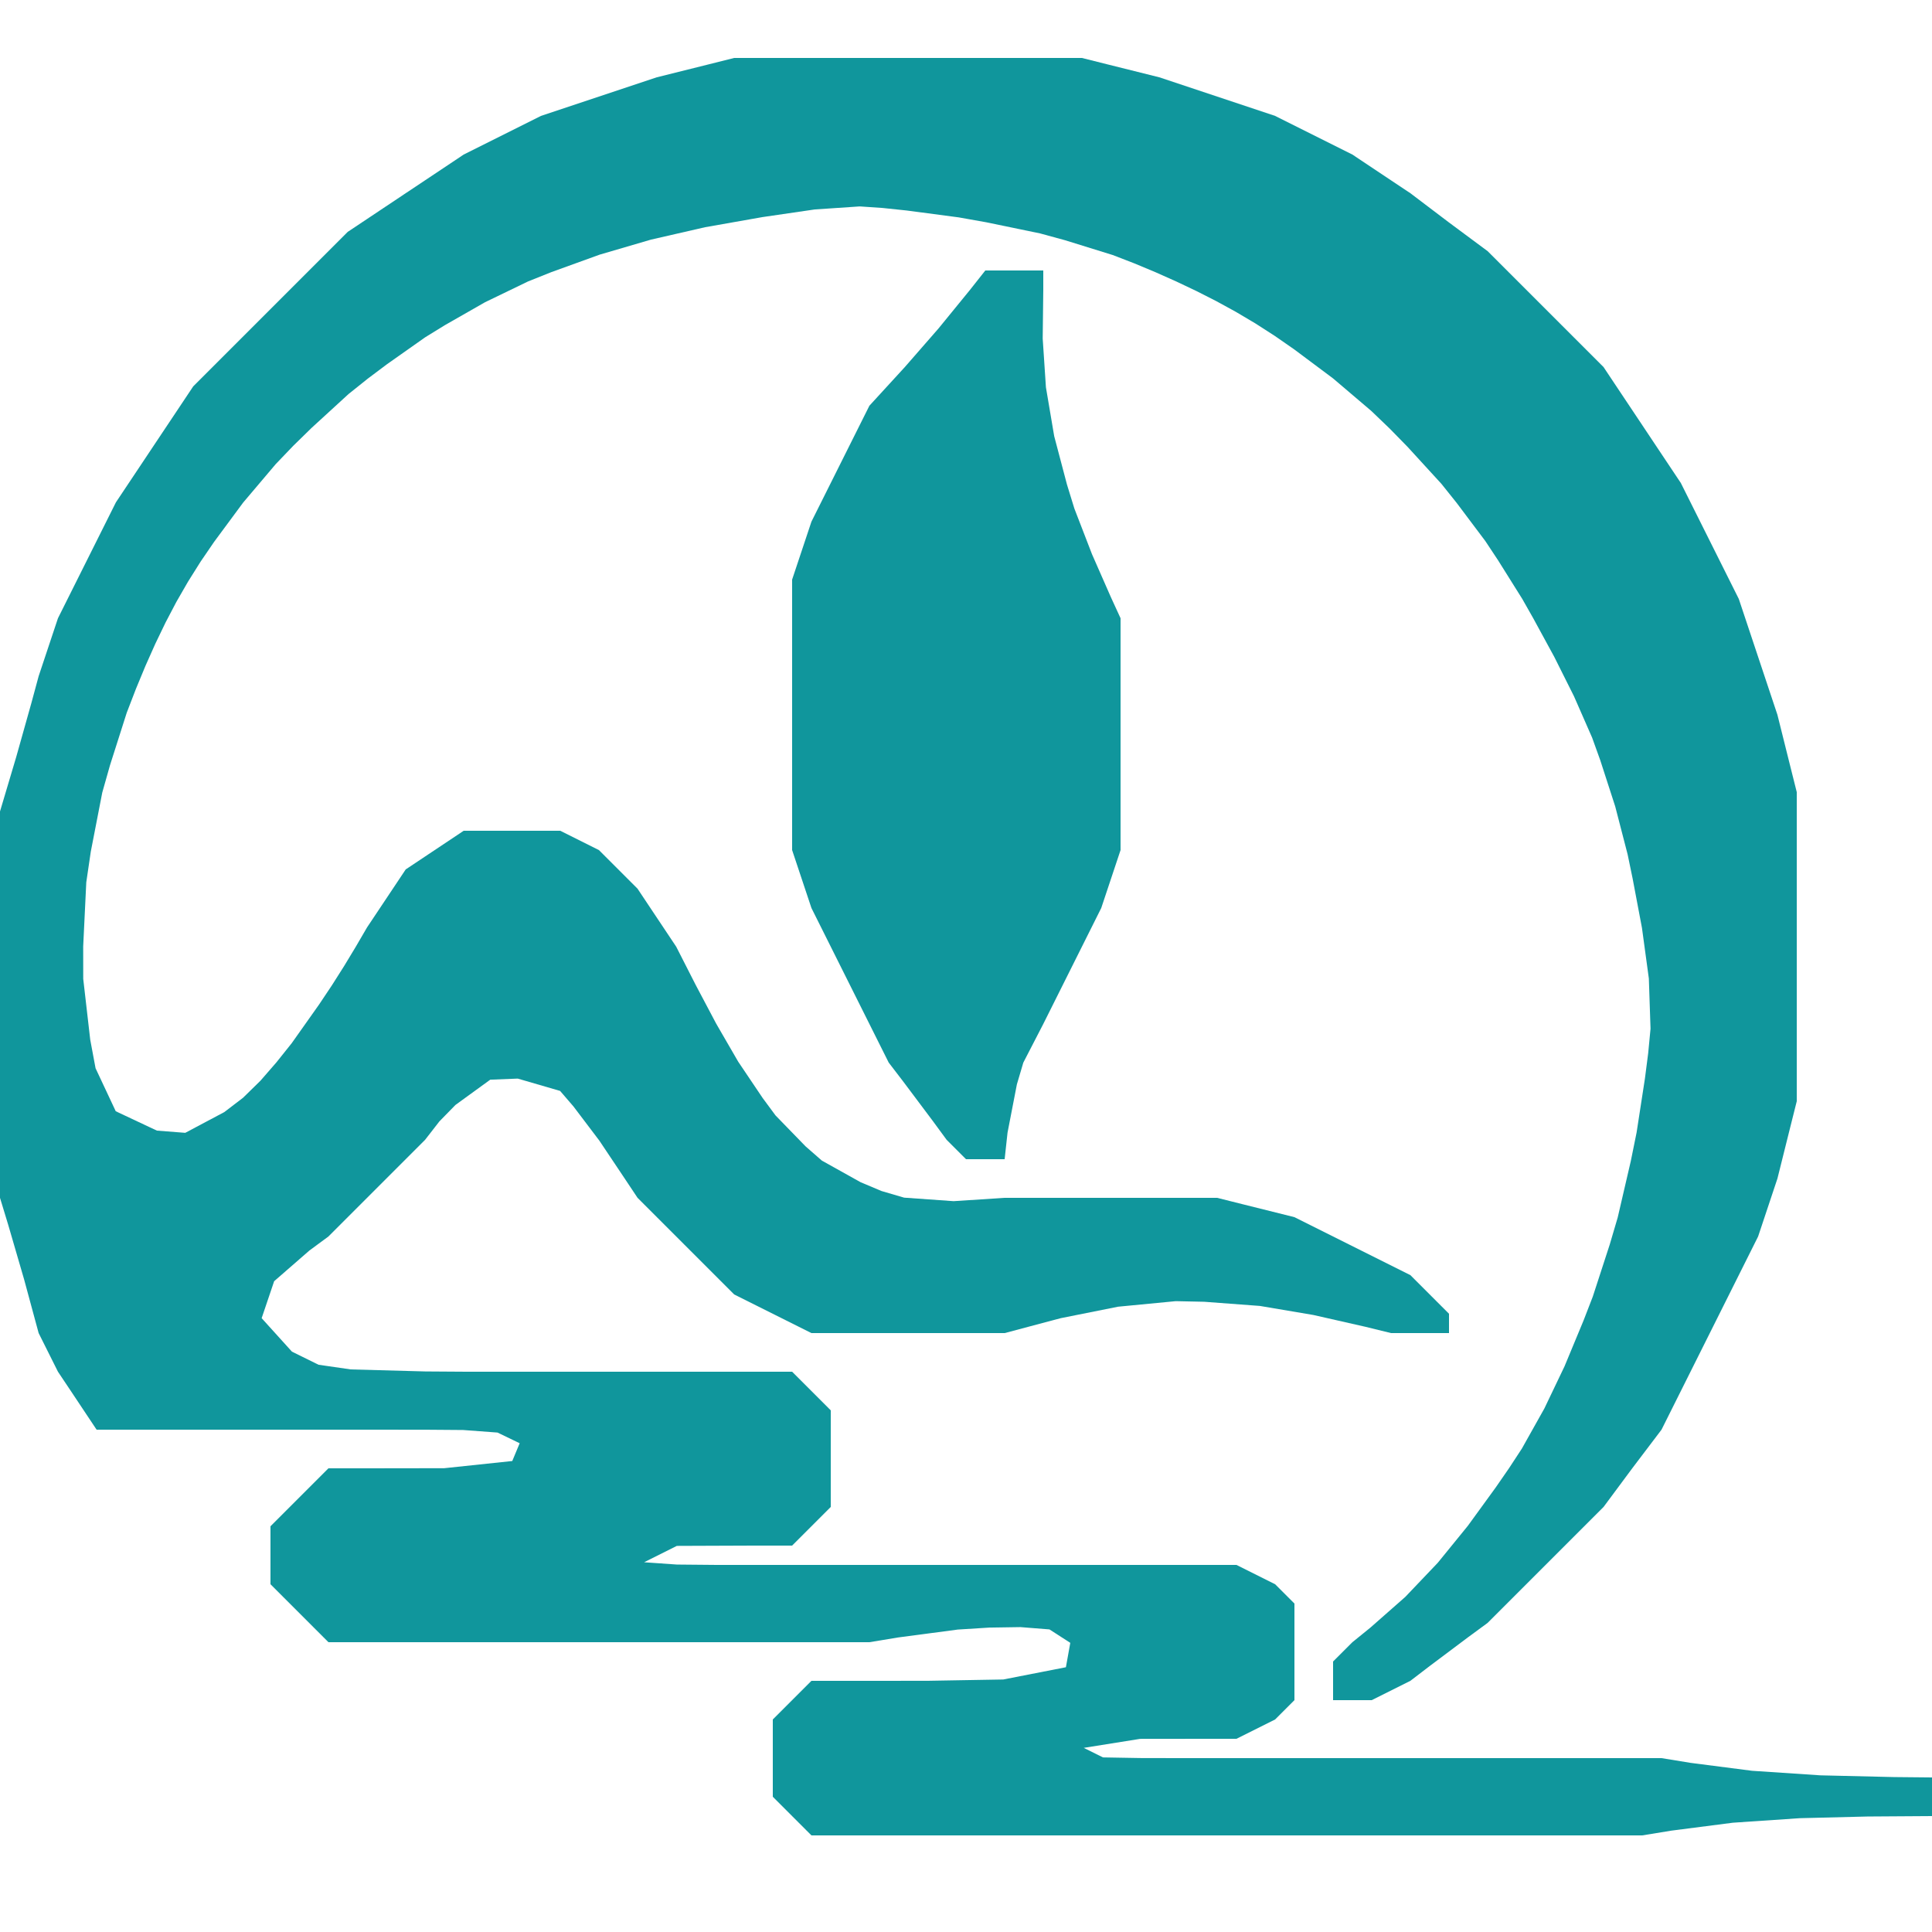
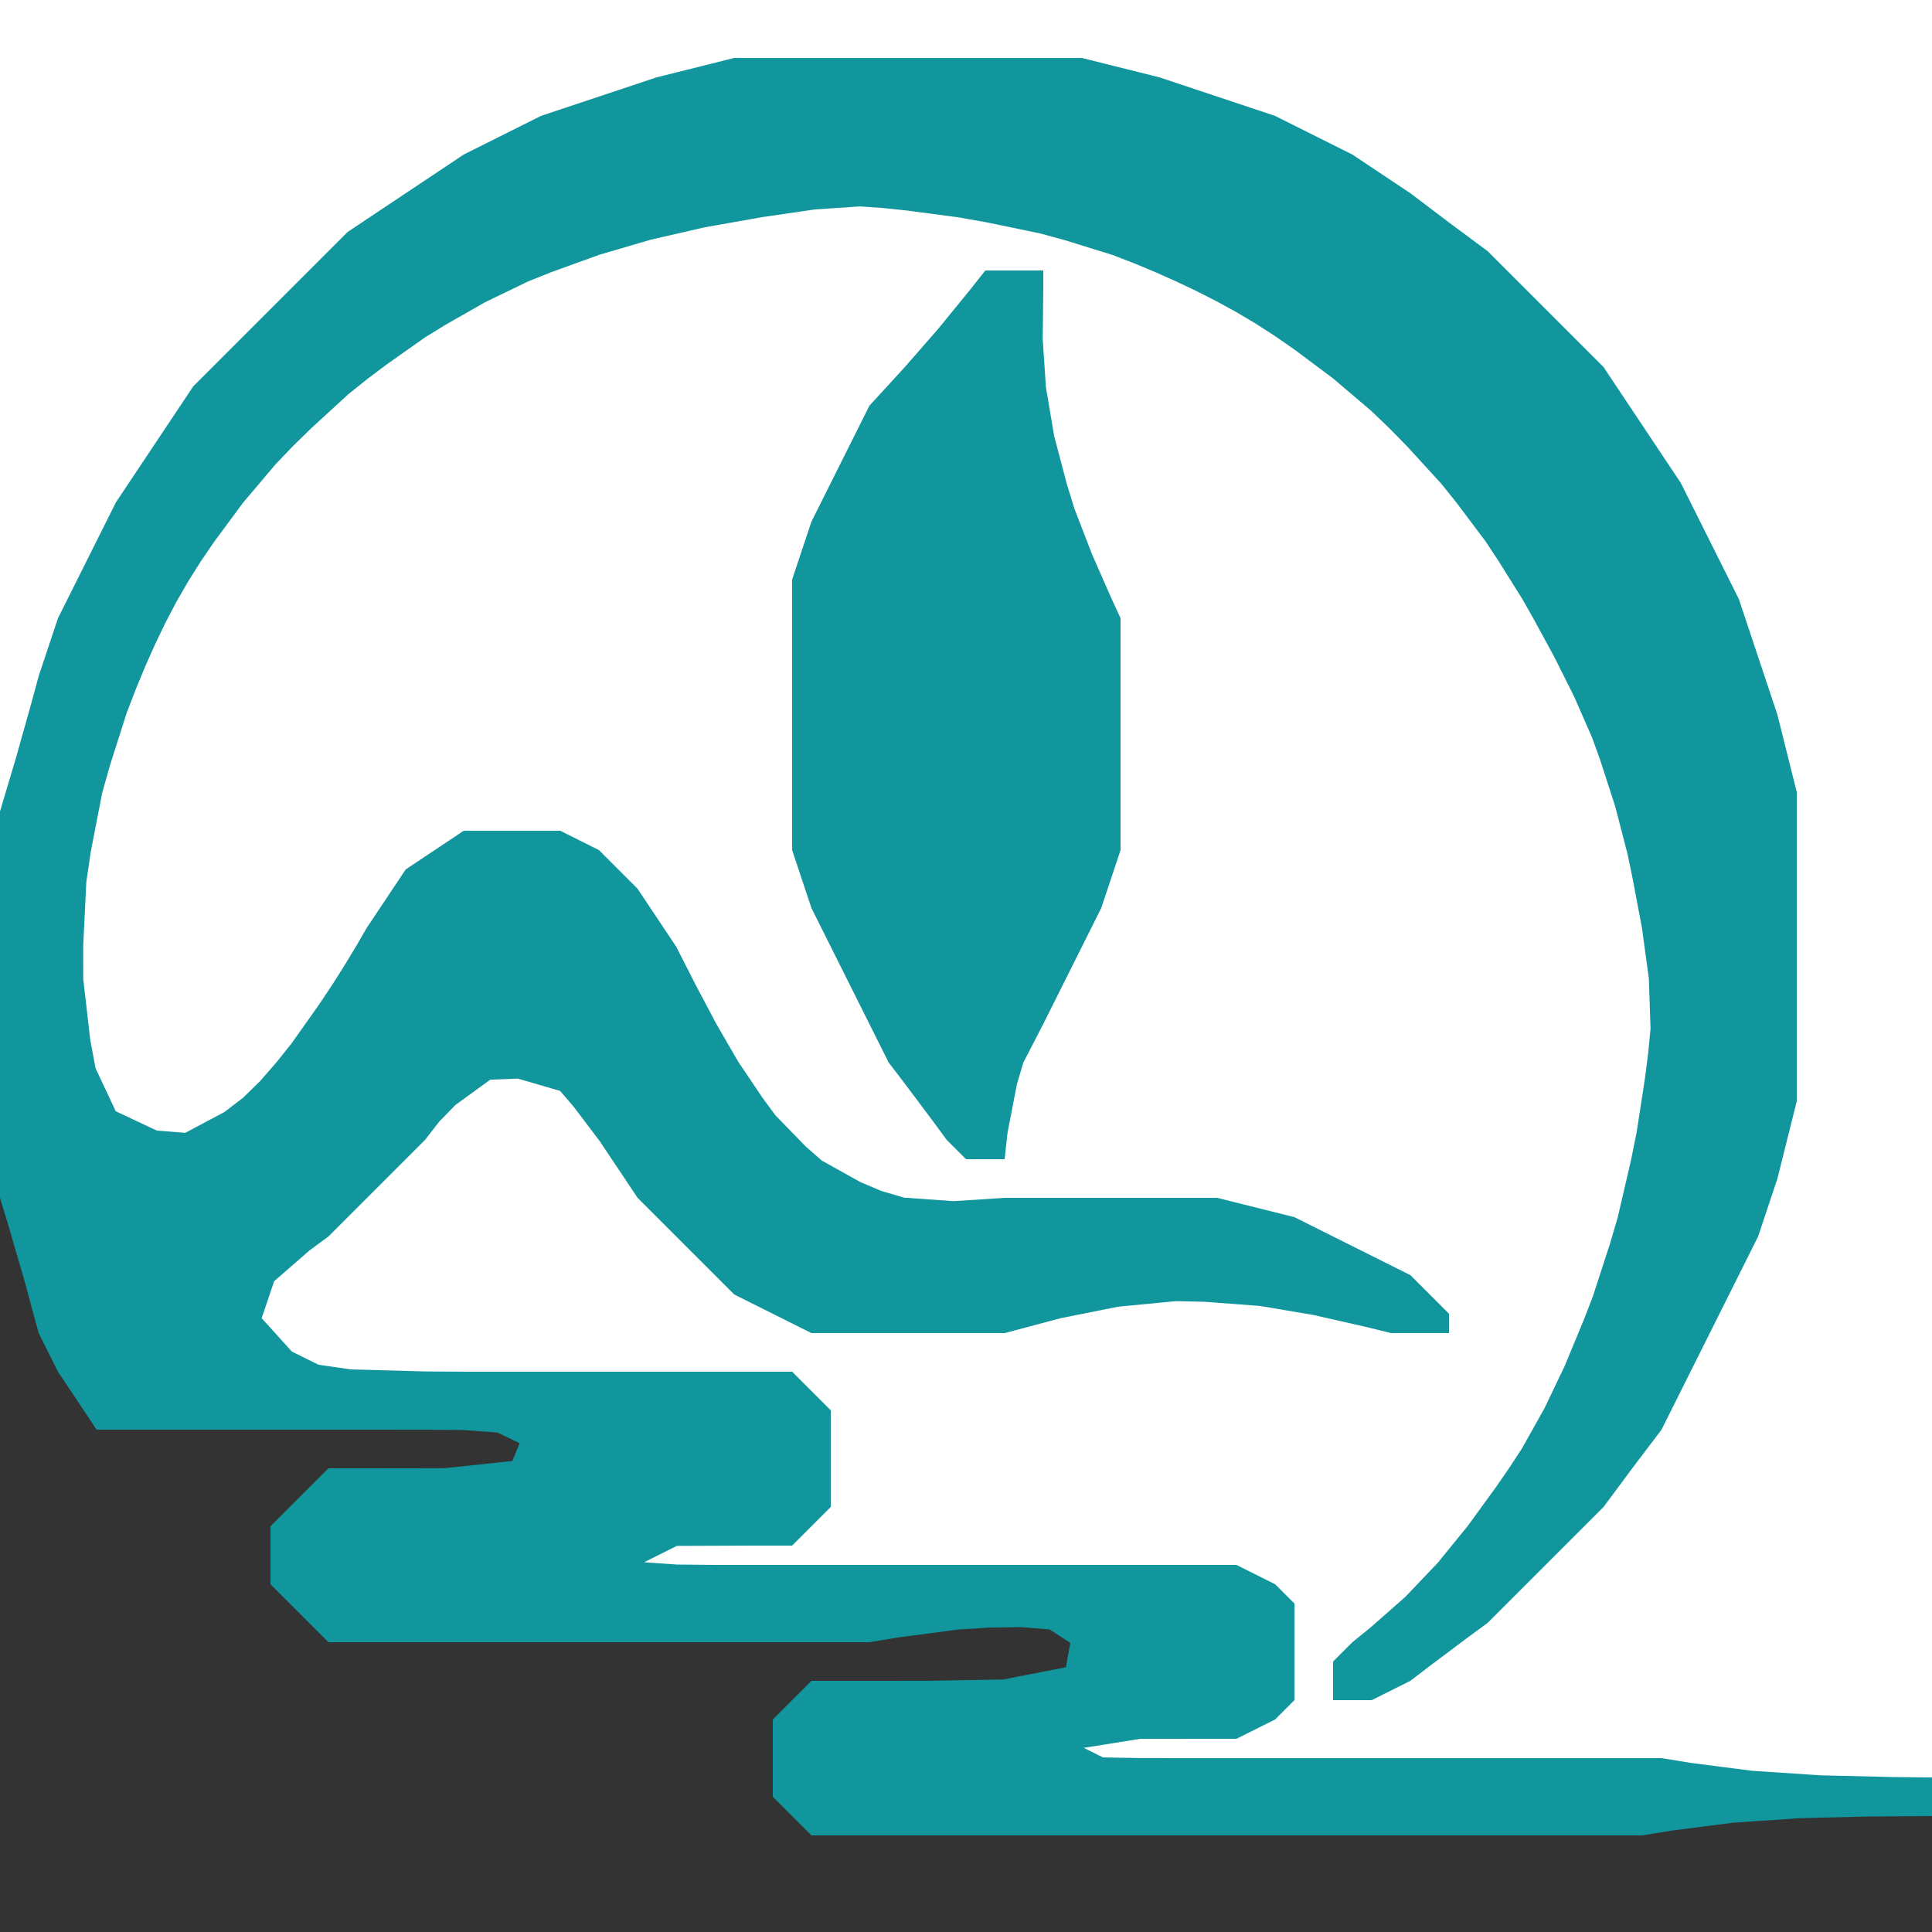
<svg xmlns="http://www.w3.org/2000/svg" width="100" height="100" version="1.1">
  <rect width="100%" height="100%" fill="#333333" stroke="none" />
  <style>path {fill-opacity:1; stroke:none;}</style>
  <path d="M 0,0L 0,42L 1,42L 2,39L 2.387,37.657L 2.791,36.339L 3.635,33.773L 4.566,31.367L 5.083,30.252L 6.178,28.086L 6.782,27.053L 7.407,26.033L 8.053,25.02L 8.724,24.012L 9.421,23.007L 10.15,22.004L 11.675,20.003L 13.343,18.022L 14.244,17.066L 16.097,15.227L 18.031,13.556L 19.019,12.806L 20.012,12.086L 22.006,10.693L 23.023,10.04L 25.111,8.78L 27.361,7.615L 29.834,6.552L 31.164,6.074L 33.867,5.177L 36.639,4.405L 38.083,4.094L 41.103,3.566L 44.41,3.249L 47.912,3.175L 51.336,3.357L 52.906,3.57L 55.923,4.094L 57.344,4.442L 58.744,4.822L 61.499,5.64L 64.133,6.566L 66.59,7.601L 68.851,8.763L 70.961,10.065L 71.977,10.778L 72.987,11.513L 74.996,13.021L 76.978,14.608L 77.934,15.455L 79.773,17.21L 81.444,19.076L 82.194,20.049L 82.914,21.03L 83.611,22.019L 84.285,23.011L 85.59,25.006L 86.197,26.023L 87.365,28.111L 88.452,30.361L 89.469,32.834L 89.939,34.164L 90.825,36.867L 91.595,39.639L 92.216,42.523L 92.633,45.645L 92.781,49L 92.707,50.678L 92.424,53.915L 92.165,55.41L 91.558,58.29L 91.178,59.631L 90.362,62.225L 89.908,63.429L 89.44,64.589L 88.96,65.71L 87.978,67.889L 86.933,69.967L 85.773,71.993L 85.112,72.996L 84.415,73.998L 82.96,75.998L 81.389,77.978L 79.698,79.891L 78.79,80.773L 77.851,80.404L 77.573,79.017L 79,77L 80,75L 81,73L 82,71L 83,69L 84,66L 85,63L 85.234,61.469L 85.734,58.469L 86,57L 86,48L 85.734,46.766L 85.234,44.266L 85,43L 84.666,41.668L 84,39L 83,37L 82,35L 81,33L 80,31L 79,29L 77.666,27L 77,26L 76,25L 75,24L 74,23L 73,22L 72,21L 71,20L 70,19L 69,18L 68,17L 66,16L 64,15L 62,14L 60,13L 58,12L 55.332,11.334L 54,11L 52.469,10.766L 49.469,10.266L 48,10L 41,10L 39.531,10.266L 36.531,10.766L 35,11L 33.668,11.334L 31,12L 28,13L 26,14L 24,15L 22,16L 20,17.334L 19,18L 18,19L 17,20L 16,21L 15,22L 14,23L 13,24L 12,25L 11,26L 10,27L 9,29L 8,31L 7,33L 6,35L 5,38L 4,41L 4,57L 4.334,58.332L 5,61L 6,63L 7,63L 9,62L 10,61L 11,60L 12,59L 13,58L 14,57L 15,56L 16,55L 16.666,54L 18,52L 18.613,51.002L 19.268,50.013L 19.976,49.047L 21.518,47.213L 22.421,46.453L 24.347,45.216L 26.453,44.648L 27.513,44.754L 28.528,45.041L 30.447,45.929L 31.285,46.638L 32.845,48.223L 33.519,49.141L 34.788,51.035L 35.925,53.006L 36.981,55L 38,57L 39.334,59L 40,60L 41,61L 42,61.666L 44,63L 52,63L 53.359,62.773L 56.109,62.453L 58.891,62.455L 60.257,62.629L 62.926,63.105L 64.184,63.449L 65.312,63.943L 66.014,64.698L 65.724,65.712L 63.687,66.858L 59.97,66.995L 56.5,67L 55,67L 53.549,67.376L 50.636,68.013L 49.185,68.174L 47.763,68.228L 46.385,68.174L 45.061,68.013L 43.794,67.749L 41.37,67.024L 39.158,65.923L 38.153,65.208L 37.202,64.428L 35.406,62.76L 34.613,61.84L 33.12,59.949L 31.798,57.988L 30.615,55.998L 29.527,54L 29,53L 28,52L 27,51L 26,51L 25.334,52L 24.666,53L 23.991,54L 22.616,55.998L 21.158,57.978L 19.567,59.891L 17.821,61.656L 16.889,62.451L 14.978,63.996L 13,65.452L 11,66.785L 9,68L 7,69.334L 6,70L 6,71L 21,71L 24.996,71.002L 26.977,71.013L 30.865,71.078L 32.683,71.192L 34.373,71.392L 35.903,71.698L 38.57,72.548L 39.462,73.332L 40.629,75.185L 40.431,77.168L 38.843,78.642L 36.165,79.482L 32.761,79.859L 28.956,79.976L 24.996,79.998L 21,80L 19,80L 19,81L 44,81L 47.996,81.002L 49.977,81.012L 51.922,81.039L 55.693,81.154L 57.408,81.302L 58.986,81.529L 60.413,81.878L 61.648,82.388L 63.624,83.724L 64.058,85.135L 63.851,87.403L 62.011,88.788L 59.213,89.557L 55.769,89.878L 51.956,89.978L 47.996,89.998L 44.5,90L 43,90L 43,92L 45,92L 46.508,91.754L 49.688,91.344L 53.219,91.109L 57.043,91.022L 61.004,91.002L 65,91L 66.5,91L 69.996,91.002L 73.957,91.022L 77.781,91.109L 81.312,91.344L 84.492,91.754L 86,92L 100,92L 100,0ZM 48.616,19.504L 49.643,19.273L 51.571,19.659L 52.981,21.393L 53.745,23.754L 54,25L 55,28L 55.48,29.039L 56.387,31.219L 56.75,32.453L 57.034,33.777L 57.421,36.568L 57.421,38.055L 57.227,41.01L 56.958,42.426L 56.625,43.784L 55.855,46.374L 54.897,48.714L 53.755,50.803L 53.063,51.696L 51.528,53.219L 49.548,53.872L 48.465,53.584L 46.551,52.559L 45.843,51.711L 44.584,49.838L 43.538,47.656L 43.075,46.432L 42.241,43.836L 41.939,42.383L 41.716,40.865L 41.442,37.75L 41.482,36.165L 41.736,33.068L 42.019,31.622L 42.361,30.246L 42.751,28.939L 43.187,27.693L 43.668,26.503L 44.726,24.214L 46.013,22.098L 46.824,21.141Z" style="fill:rgb(255,255,255);" />
-   <path d="M 1.966,64.767L 1,62L 0,62L 0,100L 100,100L 100,94L 85,94L 83.492,94.246L 80.312,94.656L 76.781,94.891L 72.957,94.978L 68.996,94.998L 65,95L 62,95L 58.004,94.998L 56.023,94.987L 52.135,94.922L 50.318,94.805L 48.633,94.595L 45.605,93.946L 44.524,93.315L 42.988,91.742L 43.083,90.341L 44.228,88.35L 46.837,87.492L 50.238,87.135L 54.044,87.023L 58.004,87.002L 62,87L 64,87L 65,86L 65,85L 64,84L 45,84L 43.492,84.246L 40.312,84.656L 36.781,84.891L 32.961,84.977L 31,84.976L 29.065,84.948L 27.185,84.877L 25.386,84.74L 23.699,84.513L 22.161,84.179L 19.454,83.277L 18.557,82.543L 17.393,80.815L 17.583,78.884L 19.146,77.356L 21.822,76.498L 25.236,76.137L 29.044,76.024L 33.004,76.002L 37,76L 39,76L 39,75L 38,74L 25,74L 21.004,73.997L 17.047,73.965L 13.262,73.804L 11.584,73.562L 8.559,72.822L 6.195,71.539L 4.396,69.649L 2.911,66.963Z" style="fill:rgb(255,255,255);" />
  <path d="M 26,71L 24.002,70.999L 22.017,70.986L 18.158,70.881L 16.487,70.639L 15.11,69.96L 13.543,68.228L 14.19,66.315L 16.014,64.727L 17,64L 18,63L 19,62L 20,61L 21,60L 22,59L 22.743,58.043L 23.576,57.191L 25.376,55.884L 26.8,55.828L 28.991,56.466L 29.685,57.273L 31.023,59.04L 32.334,61L 33,62L 34,63L 35,64L 36,65L 37,66L 38,67L 40,68L 42,69L 52,69L 54.906,68.228L 57.861,67.636L 60.855,67.348L 62.328,67.379L 65.211,67.595L 67.978,68.063L 70.667,68.673L 72,69L 75,69L 75,68L 74,67L 73,66L 71,65L 69,64L 67,63L 64.332,62.334L 63,62L 52,62L 49.357,62.172L 46.797,61.99L 45.626,61.647L 44.54,61.189L 42.539,60.072L 41.697,59.336L 40.141,57.734L 39.471,56.827L 38.209,54.952L 37.074,52.992L 36.019,50.999L 35,49L 33.666,47L 33,46L 32,45L 31,44L 29,43L 24,43L 22,44.334L 21,45L 20.334,46L 19,48L 18.417,49L 17.813,50L 17.179,51L 16.511,52L 15.097,53.998L 14.309,54.985L 13.479,55.94L 12.58,56.82L 11.609,57.562L 9.589,58.635L 8.122,58.521L 5.991,57.518L 4.946,55.291L 4.67,53.813L 4.308,50.666L 4.306,48.986L 4.466,45.667L 4.699,44.082L 5.293,41.023L 5.694,39.607L 6.559,36.893L 7.037,35.653L 7.528,34.468L 8.036,33.328L 8.567,32.225L 9.13,31.152L 9.735,30.102L 10.385,29.067L 11.085,28.043L 12.585,26.014L 14.27,24.024L 15.187,23.067L 16.128,22.147L 18.044,20.392L 19.028,19.605L 20.018,18.861L 22.008,17.458L 23.024,16.832L 25.108,15.642L 27.334,14.566L 28.541,14.084L 31.039,13.18L 33.69,12.404L 36.494,11.761L 39.47,11.236L 42.166,10.842L 44.5,10.684L 45.667,10.763L 46.933,10.896L 49.627,11.252L 51.053,11.506L 53.836,12.082L 55.129,12.435L 57.597,13.201L 58.725,13.637L 59.816,14.093L 60.879,14.567L 61.922,15.062L 62.95,15.584L 63.969,16.142L 64.981,16.742L 65.988,17.39L 66.993,18.088L 68.997,19.585L 70.978,21.27L 71.934,22.187L 72.854,23.128L 74.608,25.044L 75.395,26.028L 76.882,28.007L 77.542,29.004L 78.793,31.001L 79.36,32.001L 80.451,34.004L 81.469,36.039L 82.408,38.18L 82.827,39.344L 83.603,41.74L 84.245,44.221L 84.505,45.477L 84.988,48.031L 85.344,50.647L 85.431,53.246L 85.311,54.505L 85.14,55.832L 84.71,58.619L 84.411,60.093L 83.733,63.014L 83.32,64.415L 82.443,67.111L 81.964,68.349L 80.981,70.718L 79.934,72.906L 78.773,74.977L 78.112,75.987L 77.418,76.991L 75.974,78.978L 74.418,80.891L 72.737,82.656L 70.93,84.246L 70,85L 69,86L 69,88L 71,88L 73,87L 74,86.234L 76,84.734L 77,84L 78,83L 79,82L 80,81L 81,80L 82,79L 83,78L 84.484,76L 86,74L 87,72L 88,70L 89,68L 90,66L 91,64L 92,61L 92.666,58.332L 93,57L 93,41L 92.666,39.668L 92,37L 91,34L 90,31L 89,29L 88,27L 87,25L 85.666,23L 85,22L 83.666,20L 83,19L 82,18L 81,17L 80,16L 79,15L 78,14L 77,13L 75,11.516L 73,10L 72,9.334L 70,8L 68,7L 66,6L 63,5L 60,4L 57.332,3.334L 56,3L 38,3L 36.668,3.334L 34,4L 31,5L 28,6L 26,7L 24,8L 22,9.334L 21,10L 19,11.334L 18,12L 17,13L 16,14L 15,15L 14,16L 13,17L 12,18L 11,19L 10,20L 9.334,21L 8,23L 7.334,24L 6,26L 5,28L 4,30L 3,32L 2,35L 1.624,36.389L 0.839,39.182L 0,42L 0,62L 0.43,63.414L 1.248,66.223L 2,69L 3,71L 3.668,71.999L 5,74L 18,74L 21.996,74.002L 23.971,74.017L 25.752,74.149L 26.898,74.702L 26.515,75.622L 22.992,75.994L 19,76L 17,76L 16,77L 15,78L 14,79L 14,82L 15,83L 16,84L 17,85L 45,85L 46.492,84.754L 49.574,84.346L 51.199,84.244L 52.818,84.219L 54.32,84.338L 55.398,85.033L 55.171,86.296L 51.929,86.93L 47.996,86.998L 44,87L 42,87L 41,88L 40,89L 40,93L 41,94L 42,95L 85,95L 86.508,94.754L 89.688,94.344L 93.156,94.109L 96.668,94.022L 100,94L 100,92L 98.039,91.981L 94.219,91.891L 90.688,91.656L 87.508,91.246L 86,91L 61,91L 59.008,90.996L 57.09,90.963L 56.094,90.469L 59.008,90.004L 62.5,90L 64,90L 66,89L 67,88L 67,83L 66,82L 64,81L 39,81L 37.002,80.999L 35.038,80.981L 33.339,80.862L 35.033,80.015L 39,80L 41,80L 42,79L 43,78L 43,73L 42,72L 41,71Z" style="fill:rgb(16,150,156);" />
  <path d="M 54,53L 55,51L 56,49L 57,47L 58,44L 58,32L 57.502,30.916L 56.522,28.686L 55.609,26.322L 55.227,25.082L 54.565,22.575L 54.137,20.047L 53.97,17.525L 54,15L 54,14L 51,14L 50.21,15L 48.578,17L 46.833,19L 45,21L 44,23L 43,25L 42,27L 41,30L 41,44L 42,47L 43,49L 44,51L 45,53L 46,55L 46.766,56L 48.266,58L 49,59L 50,60L 52,60L 52.15,58.625L 52.634,56.125L 52.967,55Z" style="fill:rgb(16,150,156);" />
</svg>